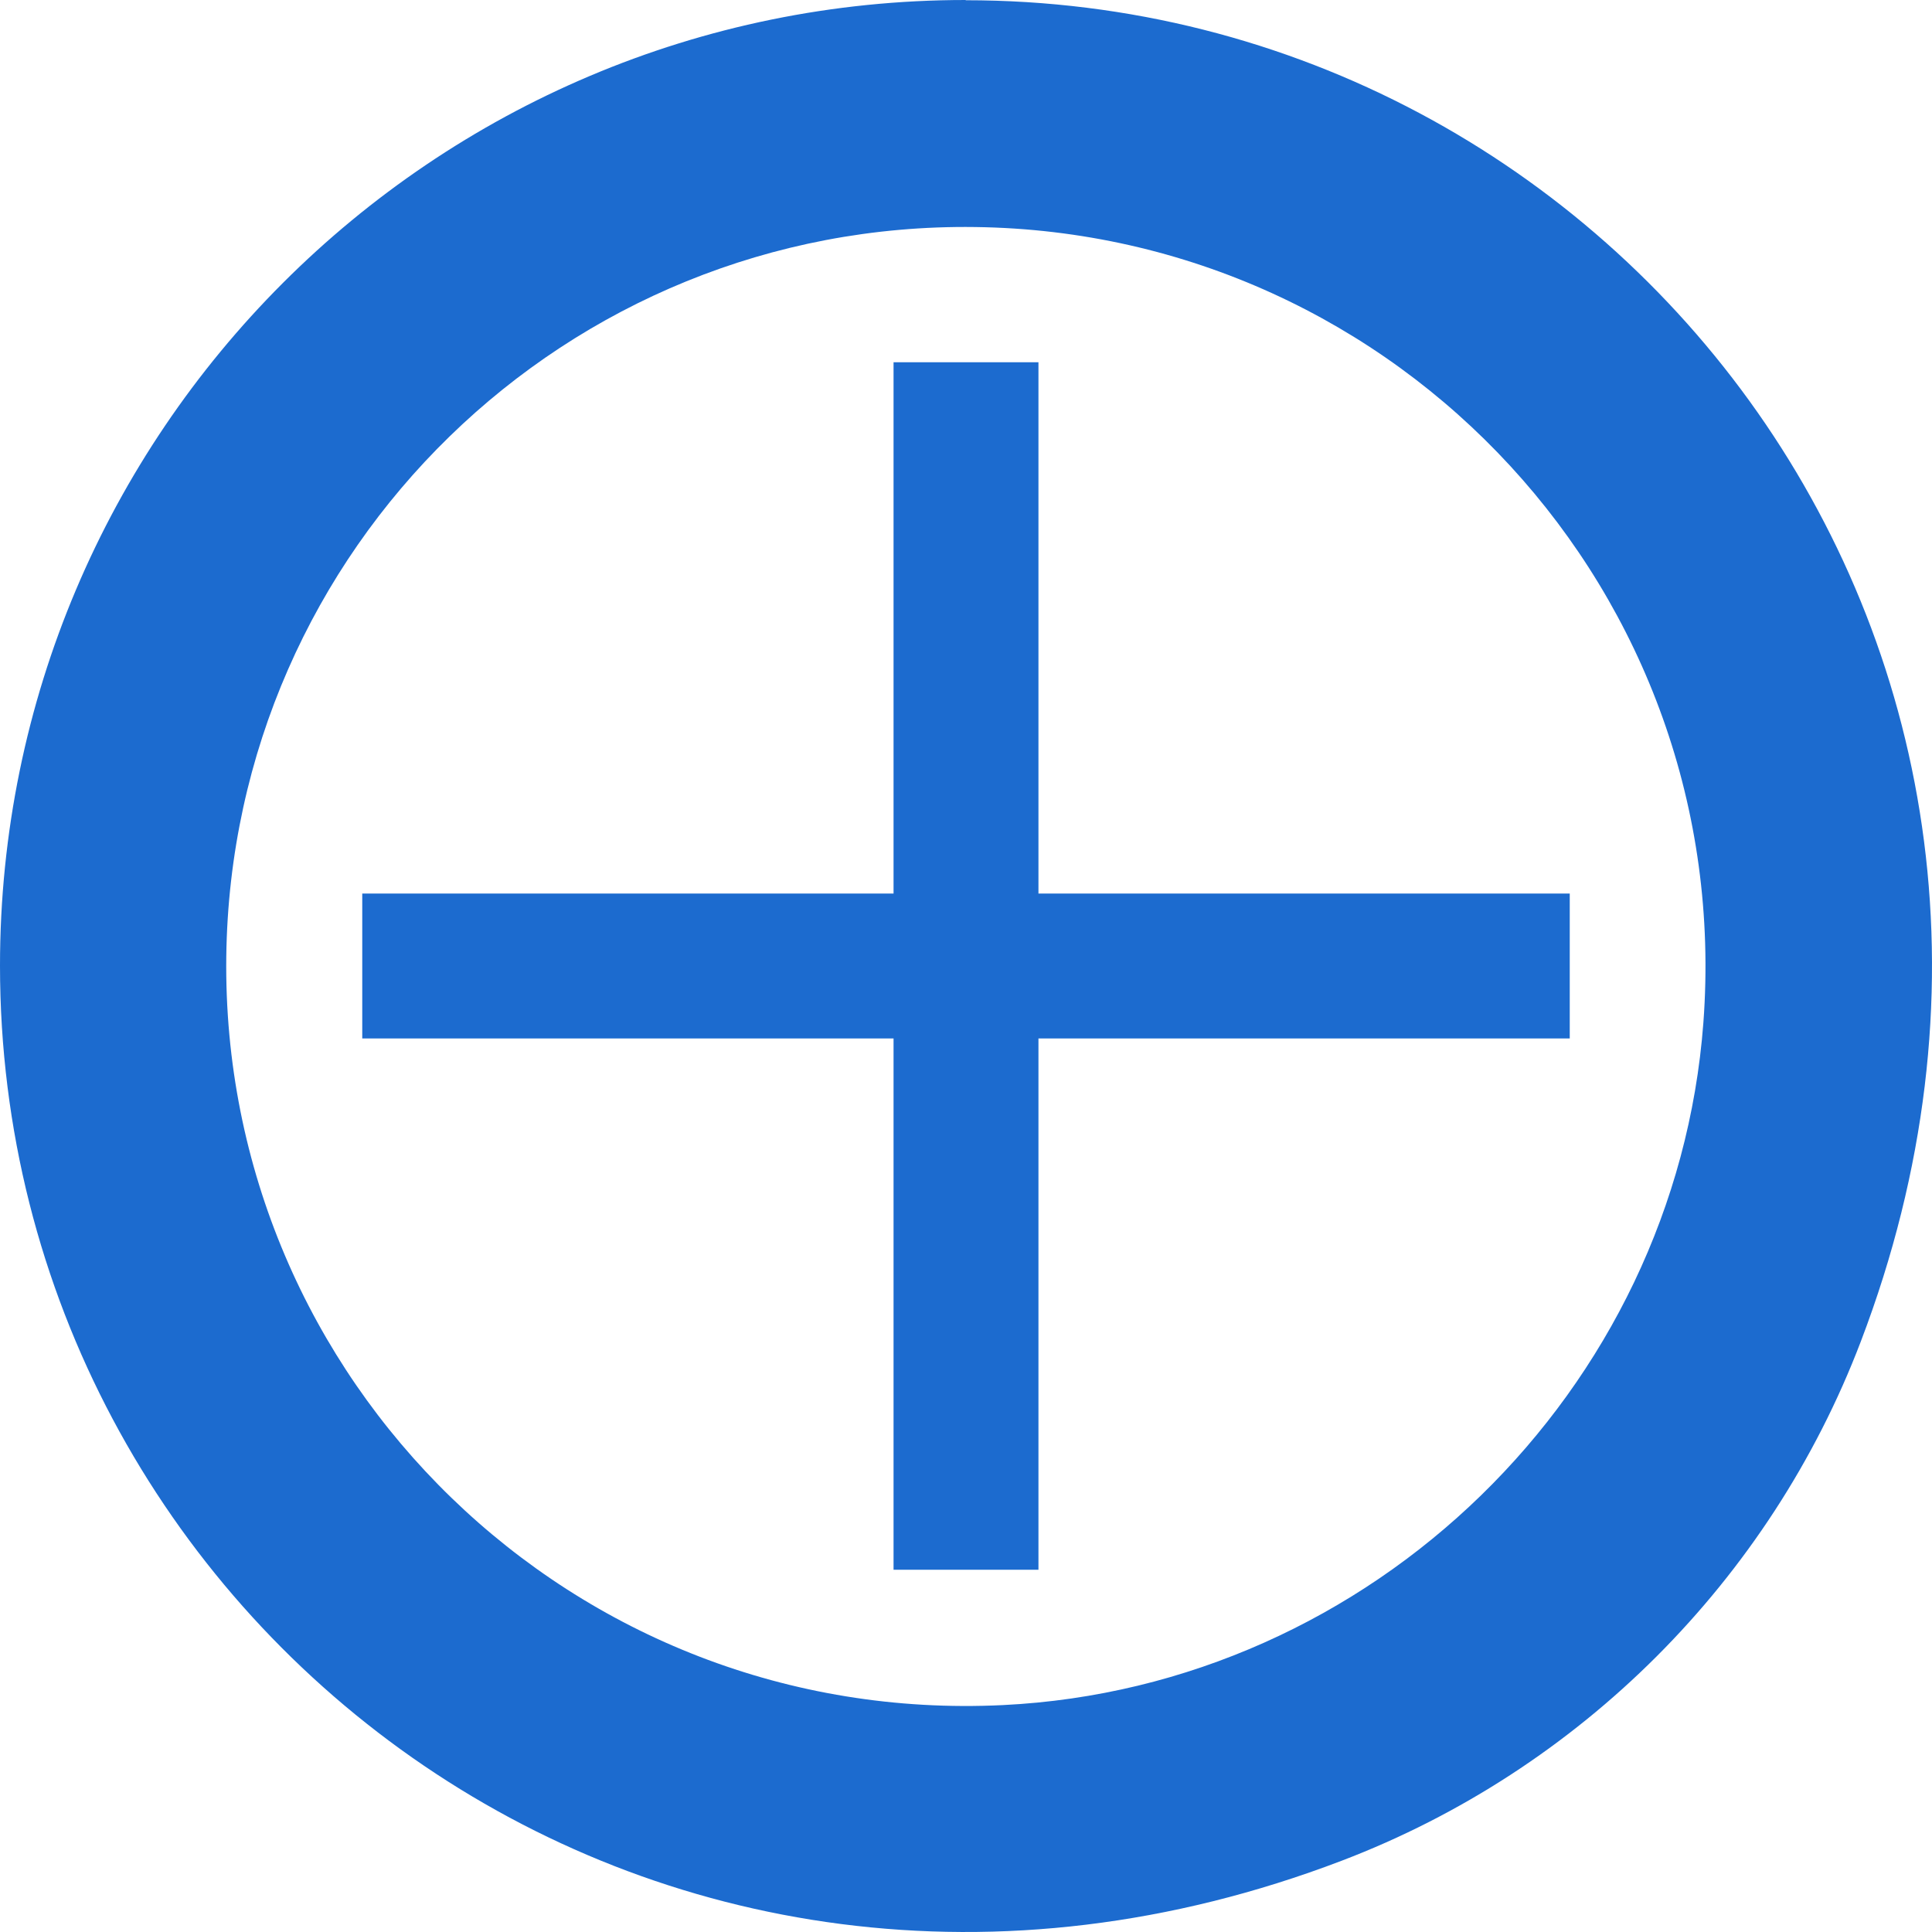
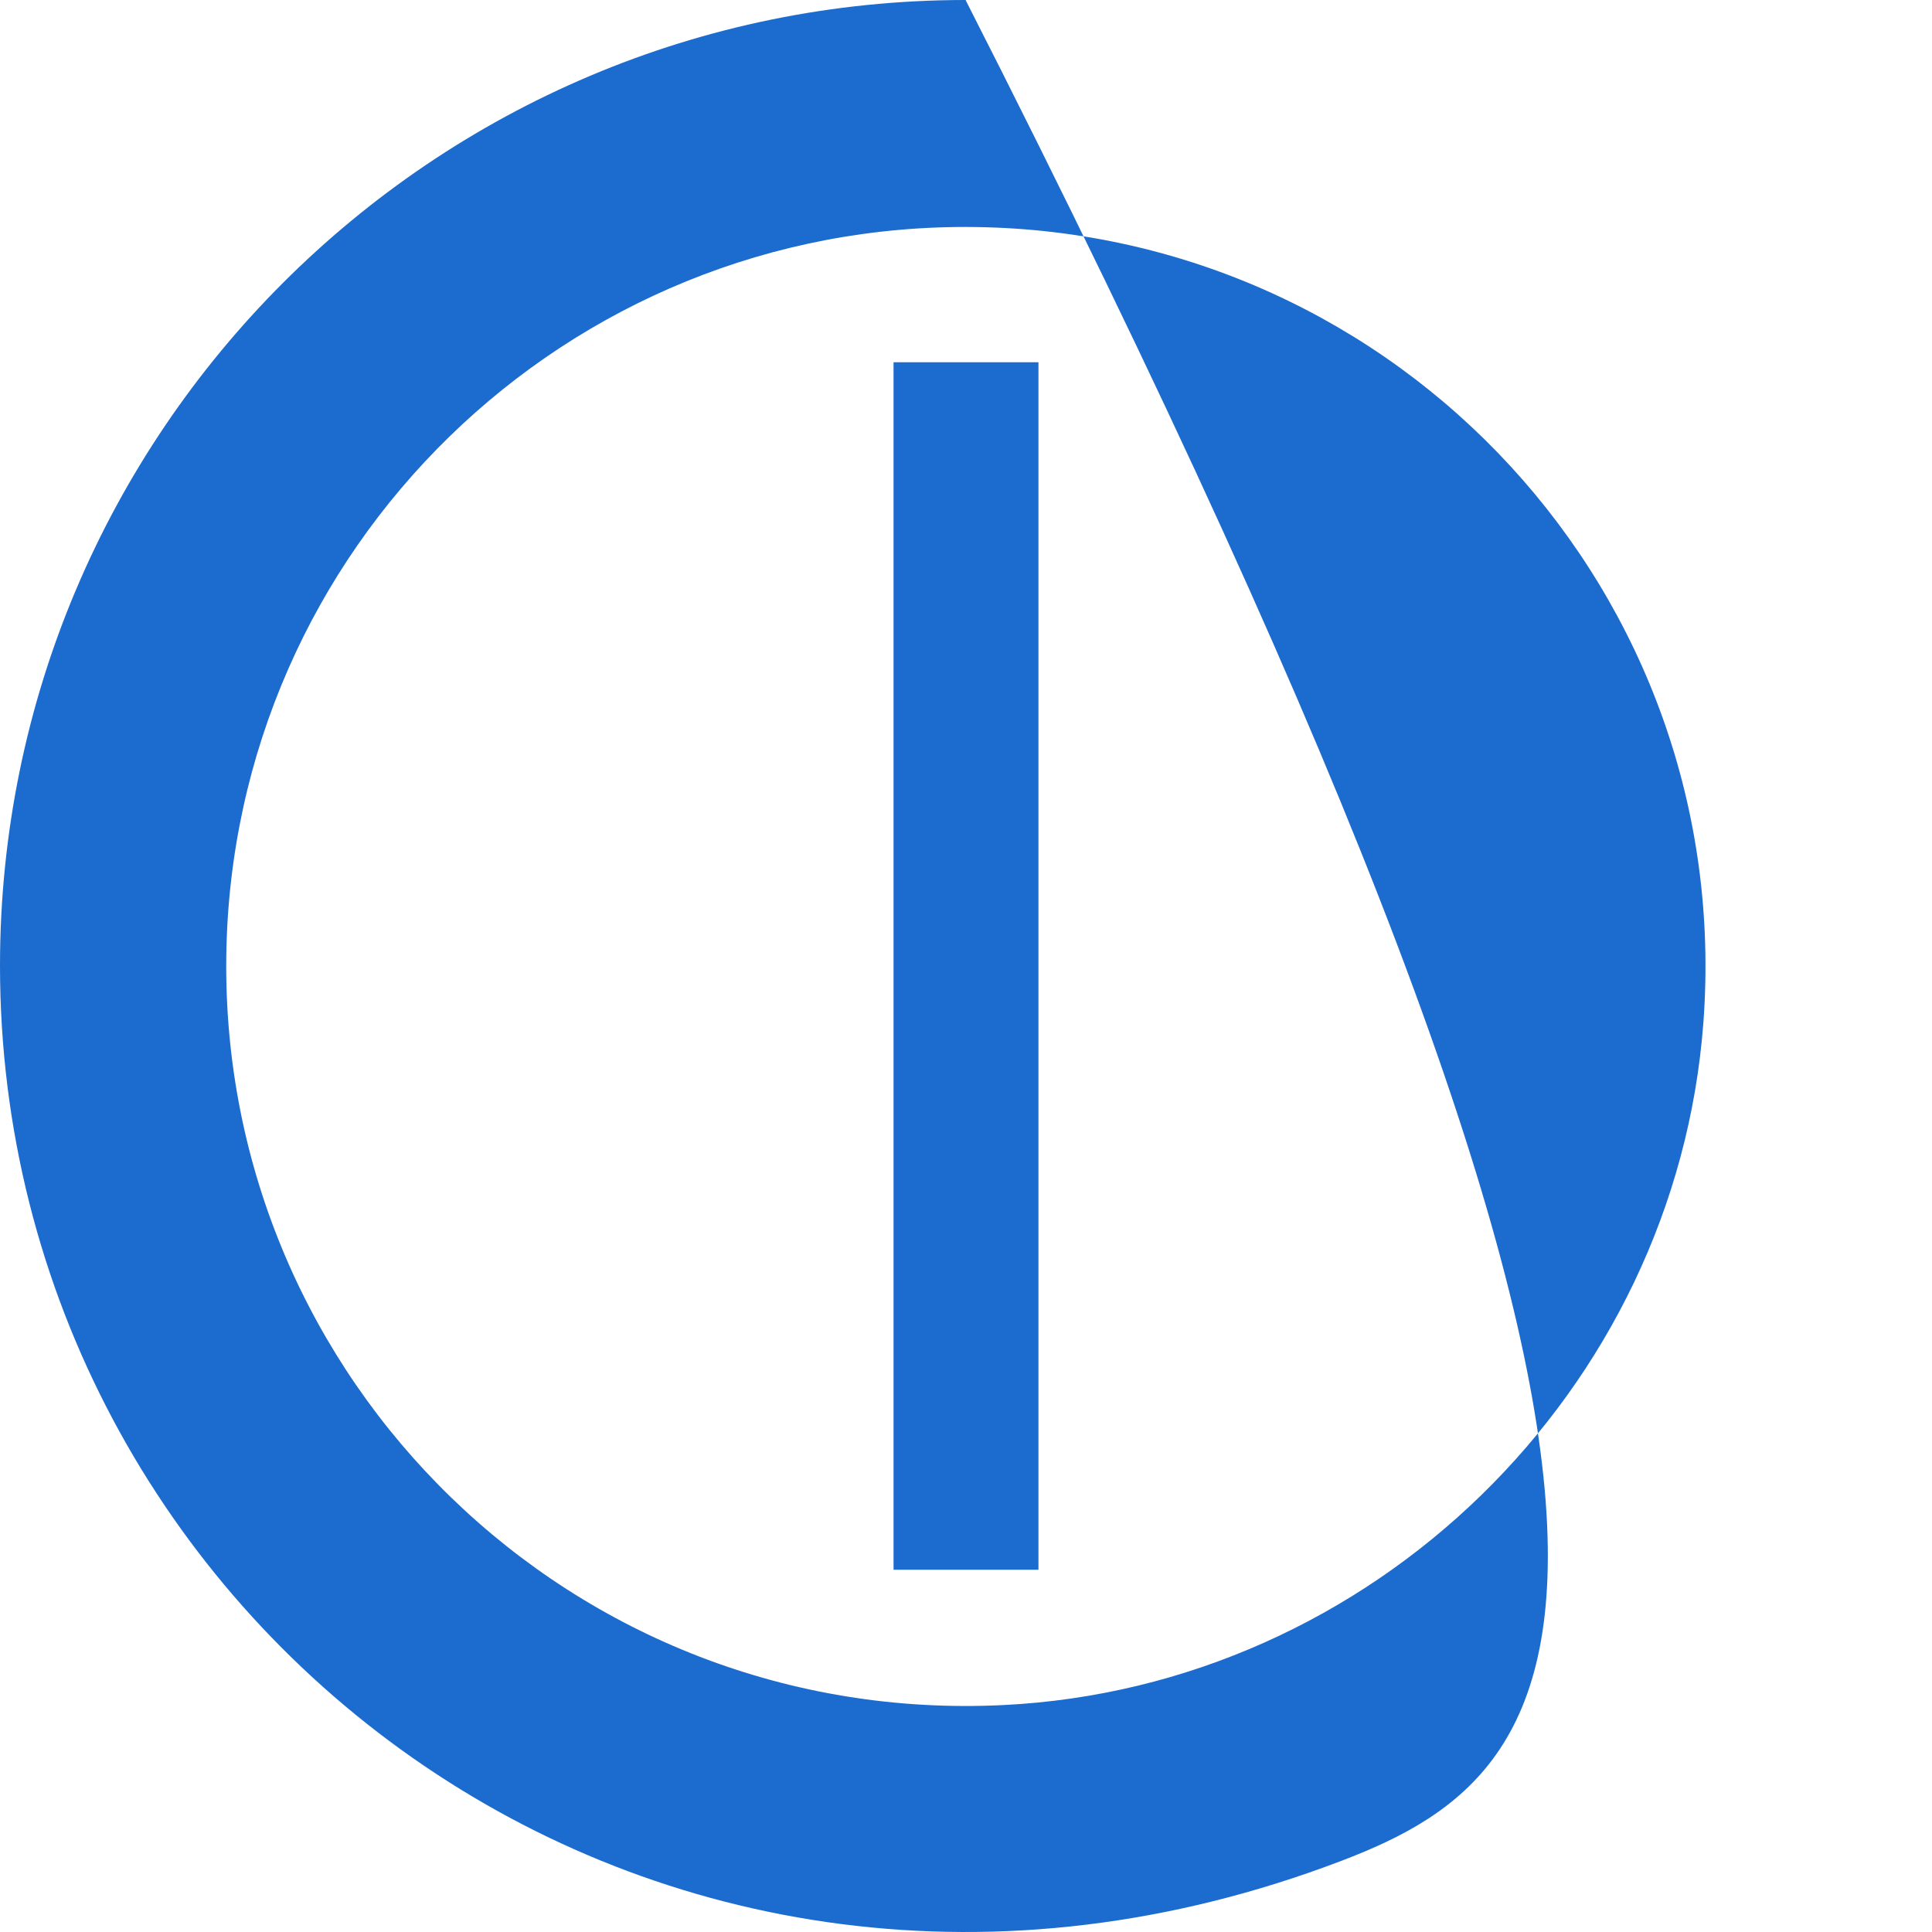
<svg xmlns="http://www.w3.org/2000/svg" width="80" height="80" viewBox="0 0 80 80" fill="none">
-   <path fill-rule="evenodd" clip-rule="evenodd" d="M39.987 0.01C67.126 0.01 87.943 27.016 77.049 55.557C73.284 65.428 65.428 73.284 55.556 77.049C27.006 87.943 0 67.126 0 39.987C0 17.912 17.912 0 39.987 0V0.01ZM40.376 9.401C57.93 9.626 71.862 24.571 70.533 42.35C69.387 57.602 56.804 69.857 41.532 70.604C23.722 71.474 9.145 57.163 9.37 39.609C9.585 22.699 23.456 9.176 40.376 9.401Z" fill="#1C6BCF" />
-   <rect x="15" y="37" width="50" height="6" fill="#1C6BCF" />
+   <path fill-rule="evenodd" clip-rule="evenodd" d="M39.987 0.01C73.284 65.428 65.428 73.284 55.556 77.049C27.006 87.943 0 67.126 0 39.987C0 17.912 17.912 0 39.987 0V0.01ZM40.376 9.401C57.93 9.626 71.862 24.571 70.533 42.35C69.387 57.602 56.804 69.857 41.532 70.604C23.722 71.474 9.145 57.163 9.37 39.609C9.585 22.699 23.456 9.176 40.376 9.401Z" fill="#1C6BCF" />
  <rect x="37" y="65" width="50" height="6" transform="rotate(-90 37 65)" fill="#1C6BCF" />
</svg>